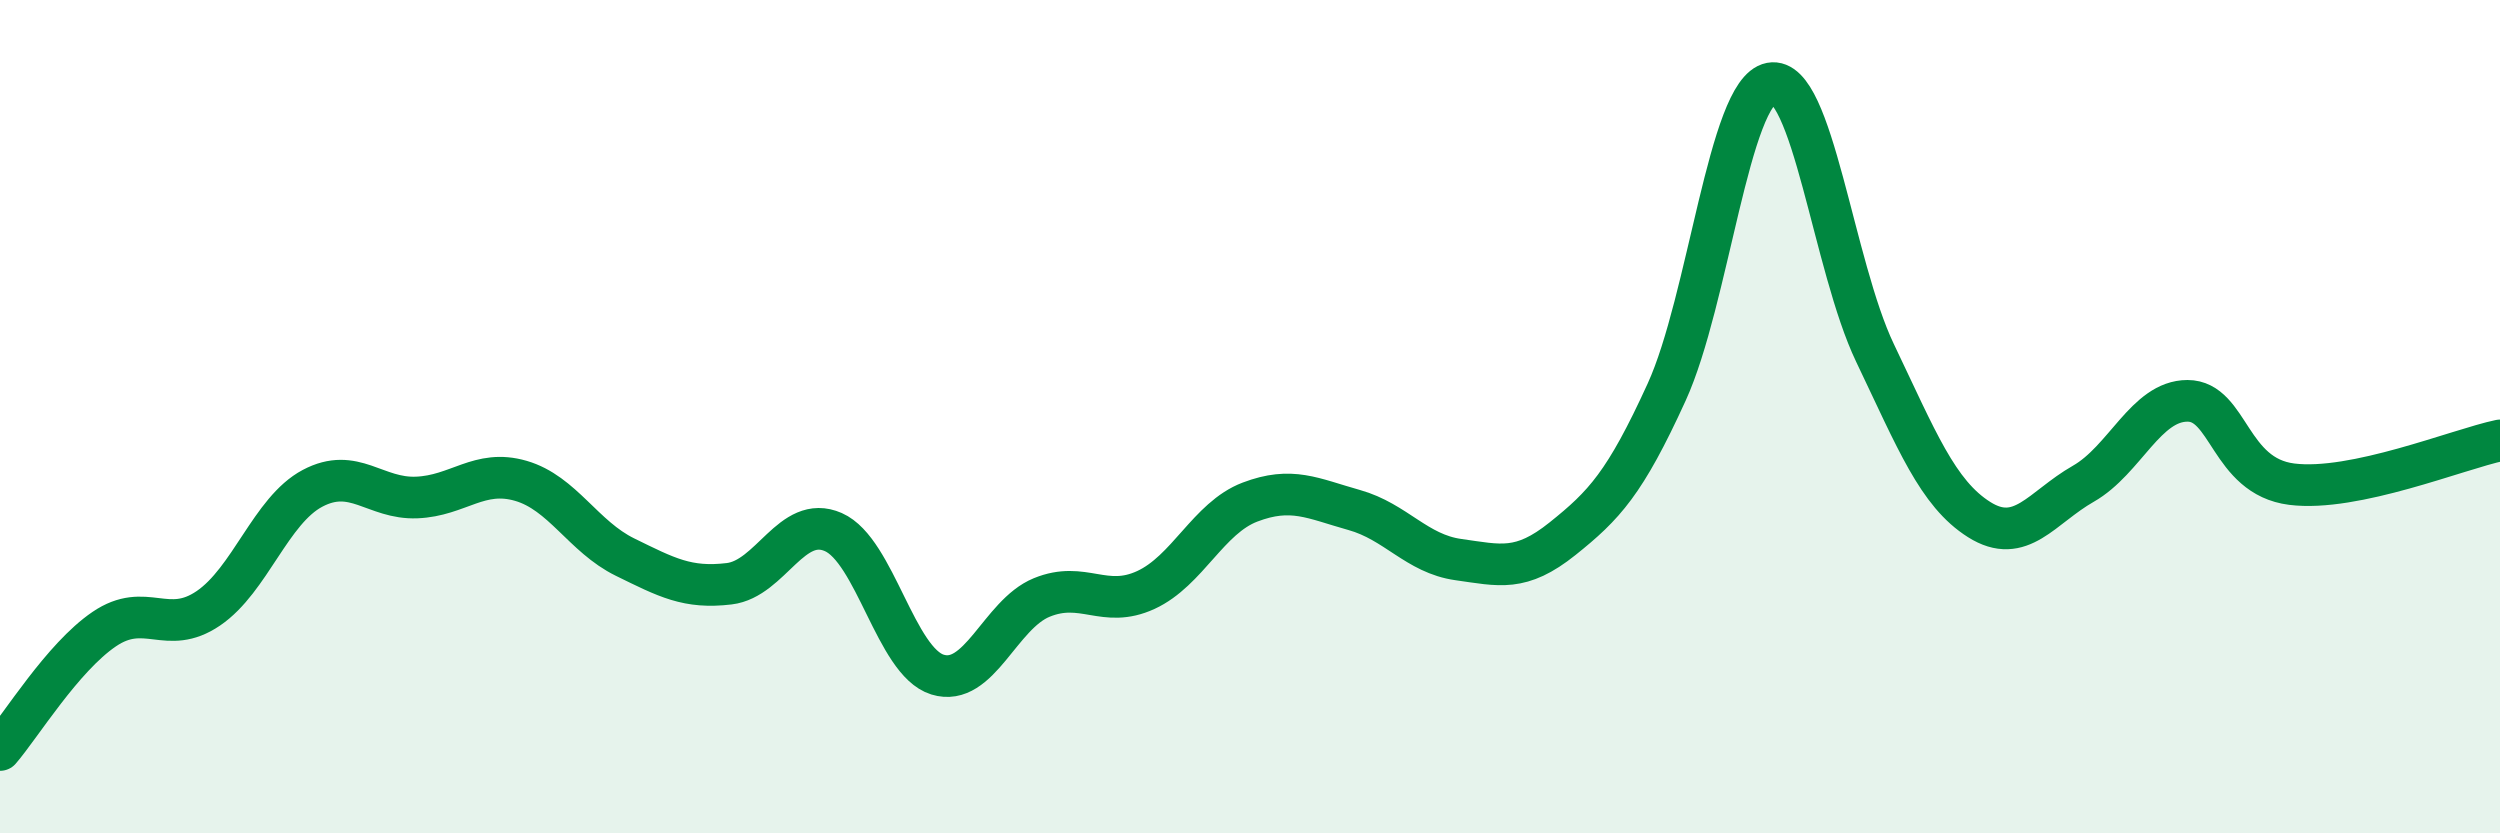
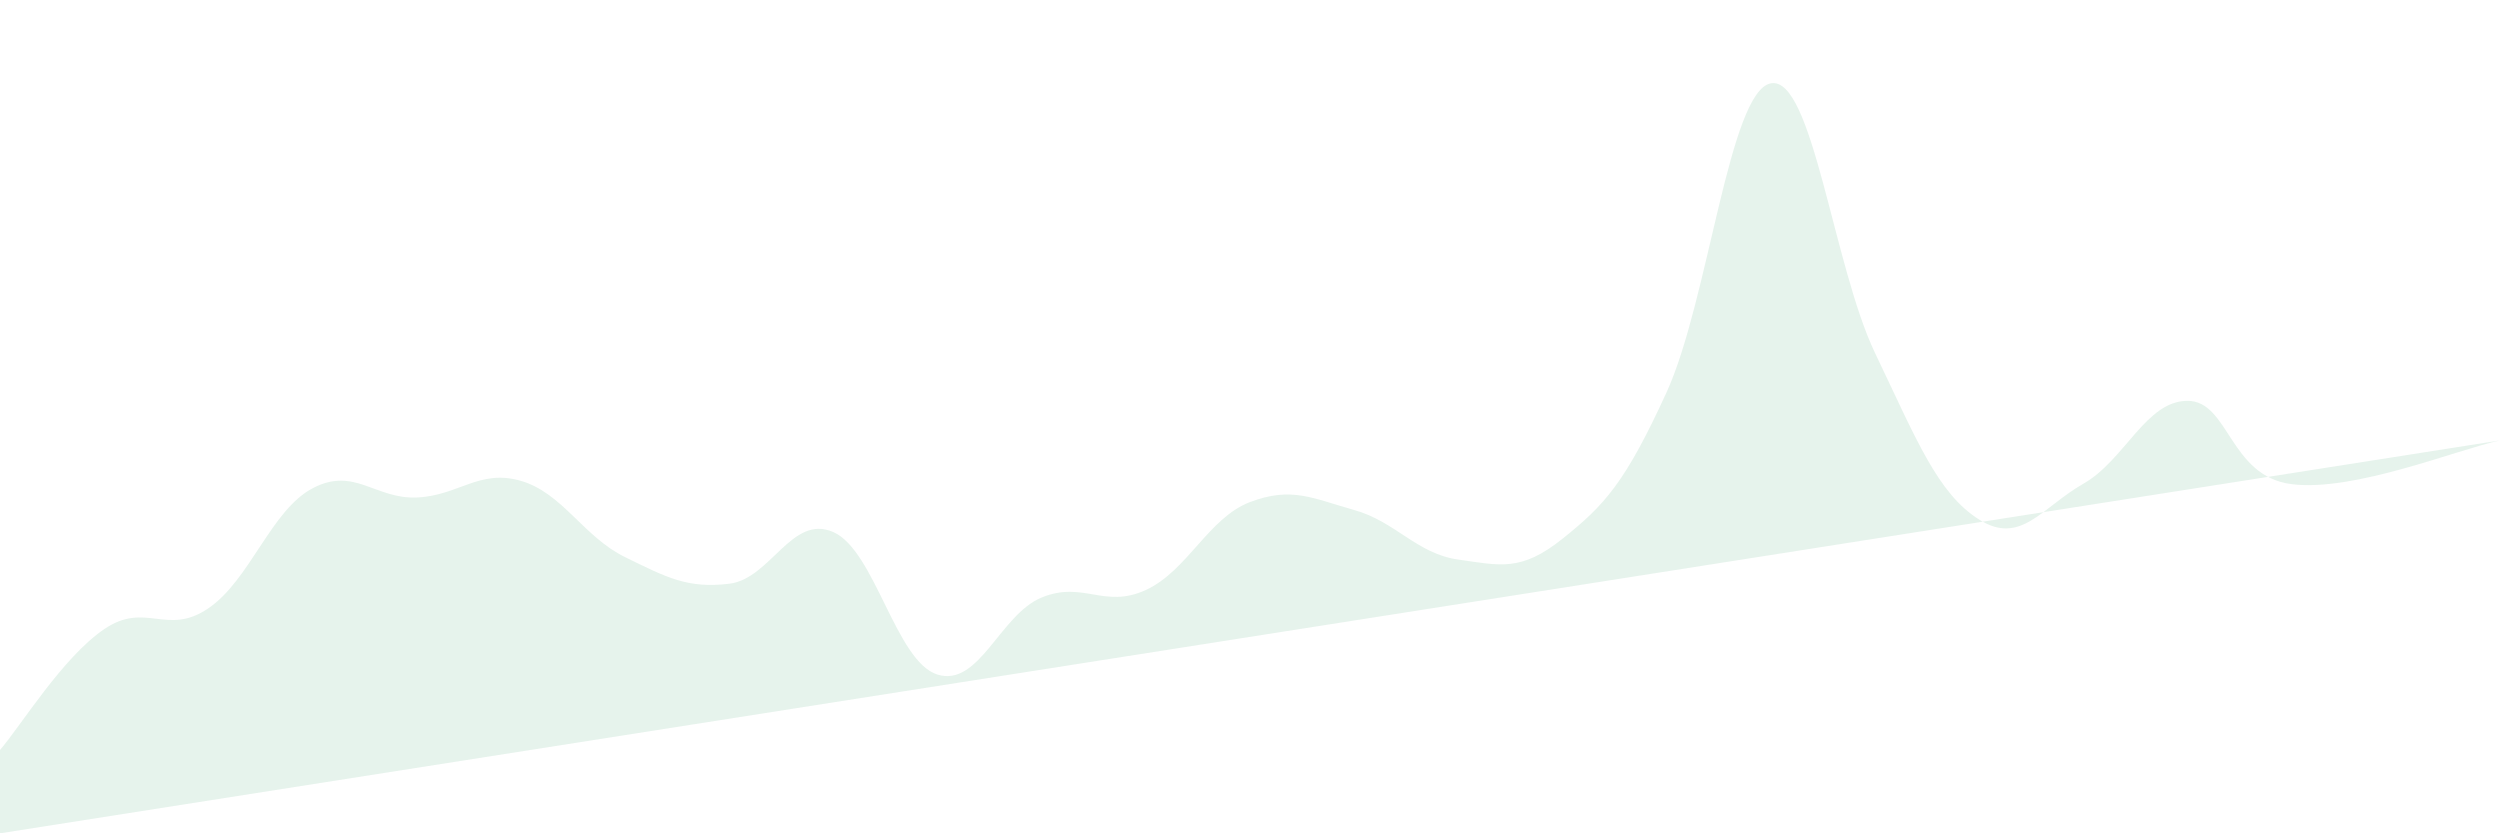
<svg xmlns="http://www.w3.org/2000/svg" width="60" height="20" viewBox="0 0 60 20">
-   <path d="M 0,18 C 0.5,17.42 1.5,15.78 2.5,15.1 C 3.5,14.42 4,15.28 5,14.6 C 6,13.92 6.5,12.25 7.5,11.72 C 8.5,11.19 9,11.98 10,11.94 C 11,11.9 11.5,11.25 12.5,11.54 C 13.5,11.83 14,12.88 15,13.37 C 16,13.86 16.5,14.13 17.5,14.01 C 18.5,13.89 19,12.33 20,12.77 C 21,13.21 21.5,15.88 22.5,16.19 C 23.5,16.5 24,14.75 25,14.34 C 26,13.93 26.5,14.62 27.5,14.16 C 28.5,13.7 29,12.43 30,12.05 C 31,11.67 31.5,11.96 32.5,12.24 C 33.5,12.52 34,13.29 35,13.43 C 36,13.57 36.5,13.73 37.5,12.93 C 38.5,12.13 39,11.6 40,9.41 C 41,7.22 41.5,2.19 42.5,2 C 43.5,1.81 44,6.38 45,8.47 C 46,10.56 46.5,11.84 47.5,12.47 C 48.5,13.1 49,12.18 50,11.61 C 51,11.04 51.5,9.62 52.5,9.62 C 53.5,9.62 53.5,11.43 55,11.62 C 56.5,11.81 59,10.78 60,10.57L60 20L0 20Z" fill="#008740" opacity="0.1" stroke-linecap="round" stroke-linejoin="round" />
-   <path d="M 0,18 C 0.5,17.42 1.5,15.78 2.5,15.1 C 3.5,14.42 4,15.28 5,14.6 C 6,13.92 6.5,12.25 7.5,11.72 C 8.5,11.19 9,11.98 10,11.94 C 11,11.9 11.5,11.25 12.5,11.54 C 13.5,11.83 14,12.88 15,13.37 C 16,13.86 16.5,14.13 17.5,14.01 C 18.5,13.89 19,12.33 20,12.77 C 21,13.21 21.5,15.88 22.5,16.19 C 23.5,16.5 24,14.75 25,14.34 C 26,13.93 26.5,14.62 27.5,14.16 C 28.5,13.7 29,12.43 30,12.05 C 31,11.67 31.5,11.96 32.5,12.24 C 33.5,12.52 34,13.29 35,13.43 C 36,13.57 36.5,13.73 37.5,12.93 C 38.5,12.13 39,11.6 40,9.41 C 41,7.22 41.5,2.19 42.5,2 C 43.5,1.81 44,6.38 45,8.47 C 46,10.56 46.5,11.84 47.5,12.47 C 48.5,13.1 49,12.18 50,11.61 C 51,11.04 51.5,9.62 52.5,9.62 C 53.5,9.62 53.5,11.43 55,11.62 C 56.5,11.81 59,10.78 60,10.57" stroke="#008740" stroke-width="1" fill="none" stroke-linecap="round" stroke-linejoin="round" />
+   <path d="M 0,18 C 0.5,17.42 1.5,15.78 2.5,15.1 C 3.5,14.42 4,15.28 5,14.6 C 6,13.92 6.5,12.25 7.5,11.72 C 8.5,11.19 9,11.98 10,11.94 C 11,11.9 11.5,11.25 12.5,11.54 C 13.5,11.83 14,12.88 15,13.37 C 16,13.86 16.5,14.13 17.5,14.01 C 18.5,13.89 19,12.33 20,12.77 C 21,13.21 21.5,15.88 22.5,16.19 C 23.5,16.5 24,14.75 25,14.34 C 26,13.93 26.5,14.62 27.5,14.16 C 28.5,13.7 29,12.43 30,12.05 C 31,11.67 31.5,11.96 32.5,12.24 C 33.5,12.52 34,13.29 35,13.43 C 36,13.57 36.5,13.73 37.5,12.93 C 38.5,12.13 39,11.6 40,9.41 C 41,7.22 41.5,2.19 42.5,2 C 43.5,1.81 44,6.38 45,8.47 C 46,10.56 46.5,11.84 47.5,12.47 C 48.5,13.1 49,12.18 50,11.61 C 51,11.04 51.5,9.62 52.5,9.62 C 53.5,9.62 53.5,11.43 55,11.62 C 56.5,11.81 59,10.78 60,10.57L0 20Z" fill="#008740" opacity="0.1" stroke-linecap="round" stroke-linejoin="round" />
</svg>